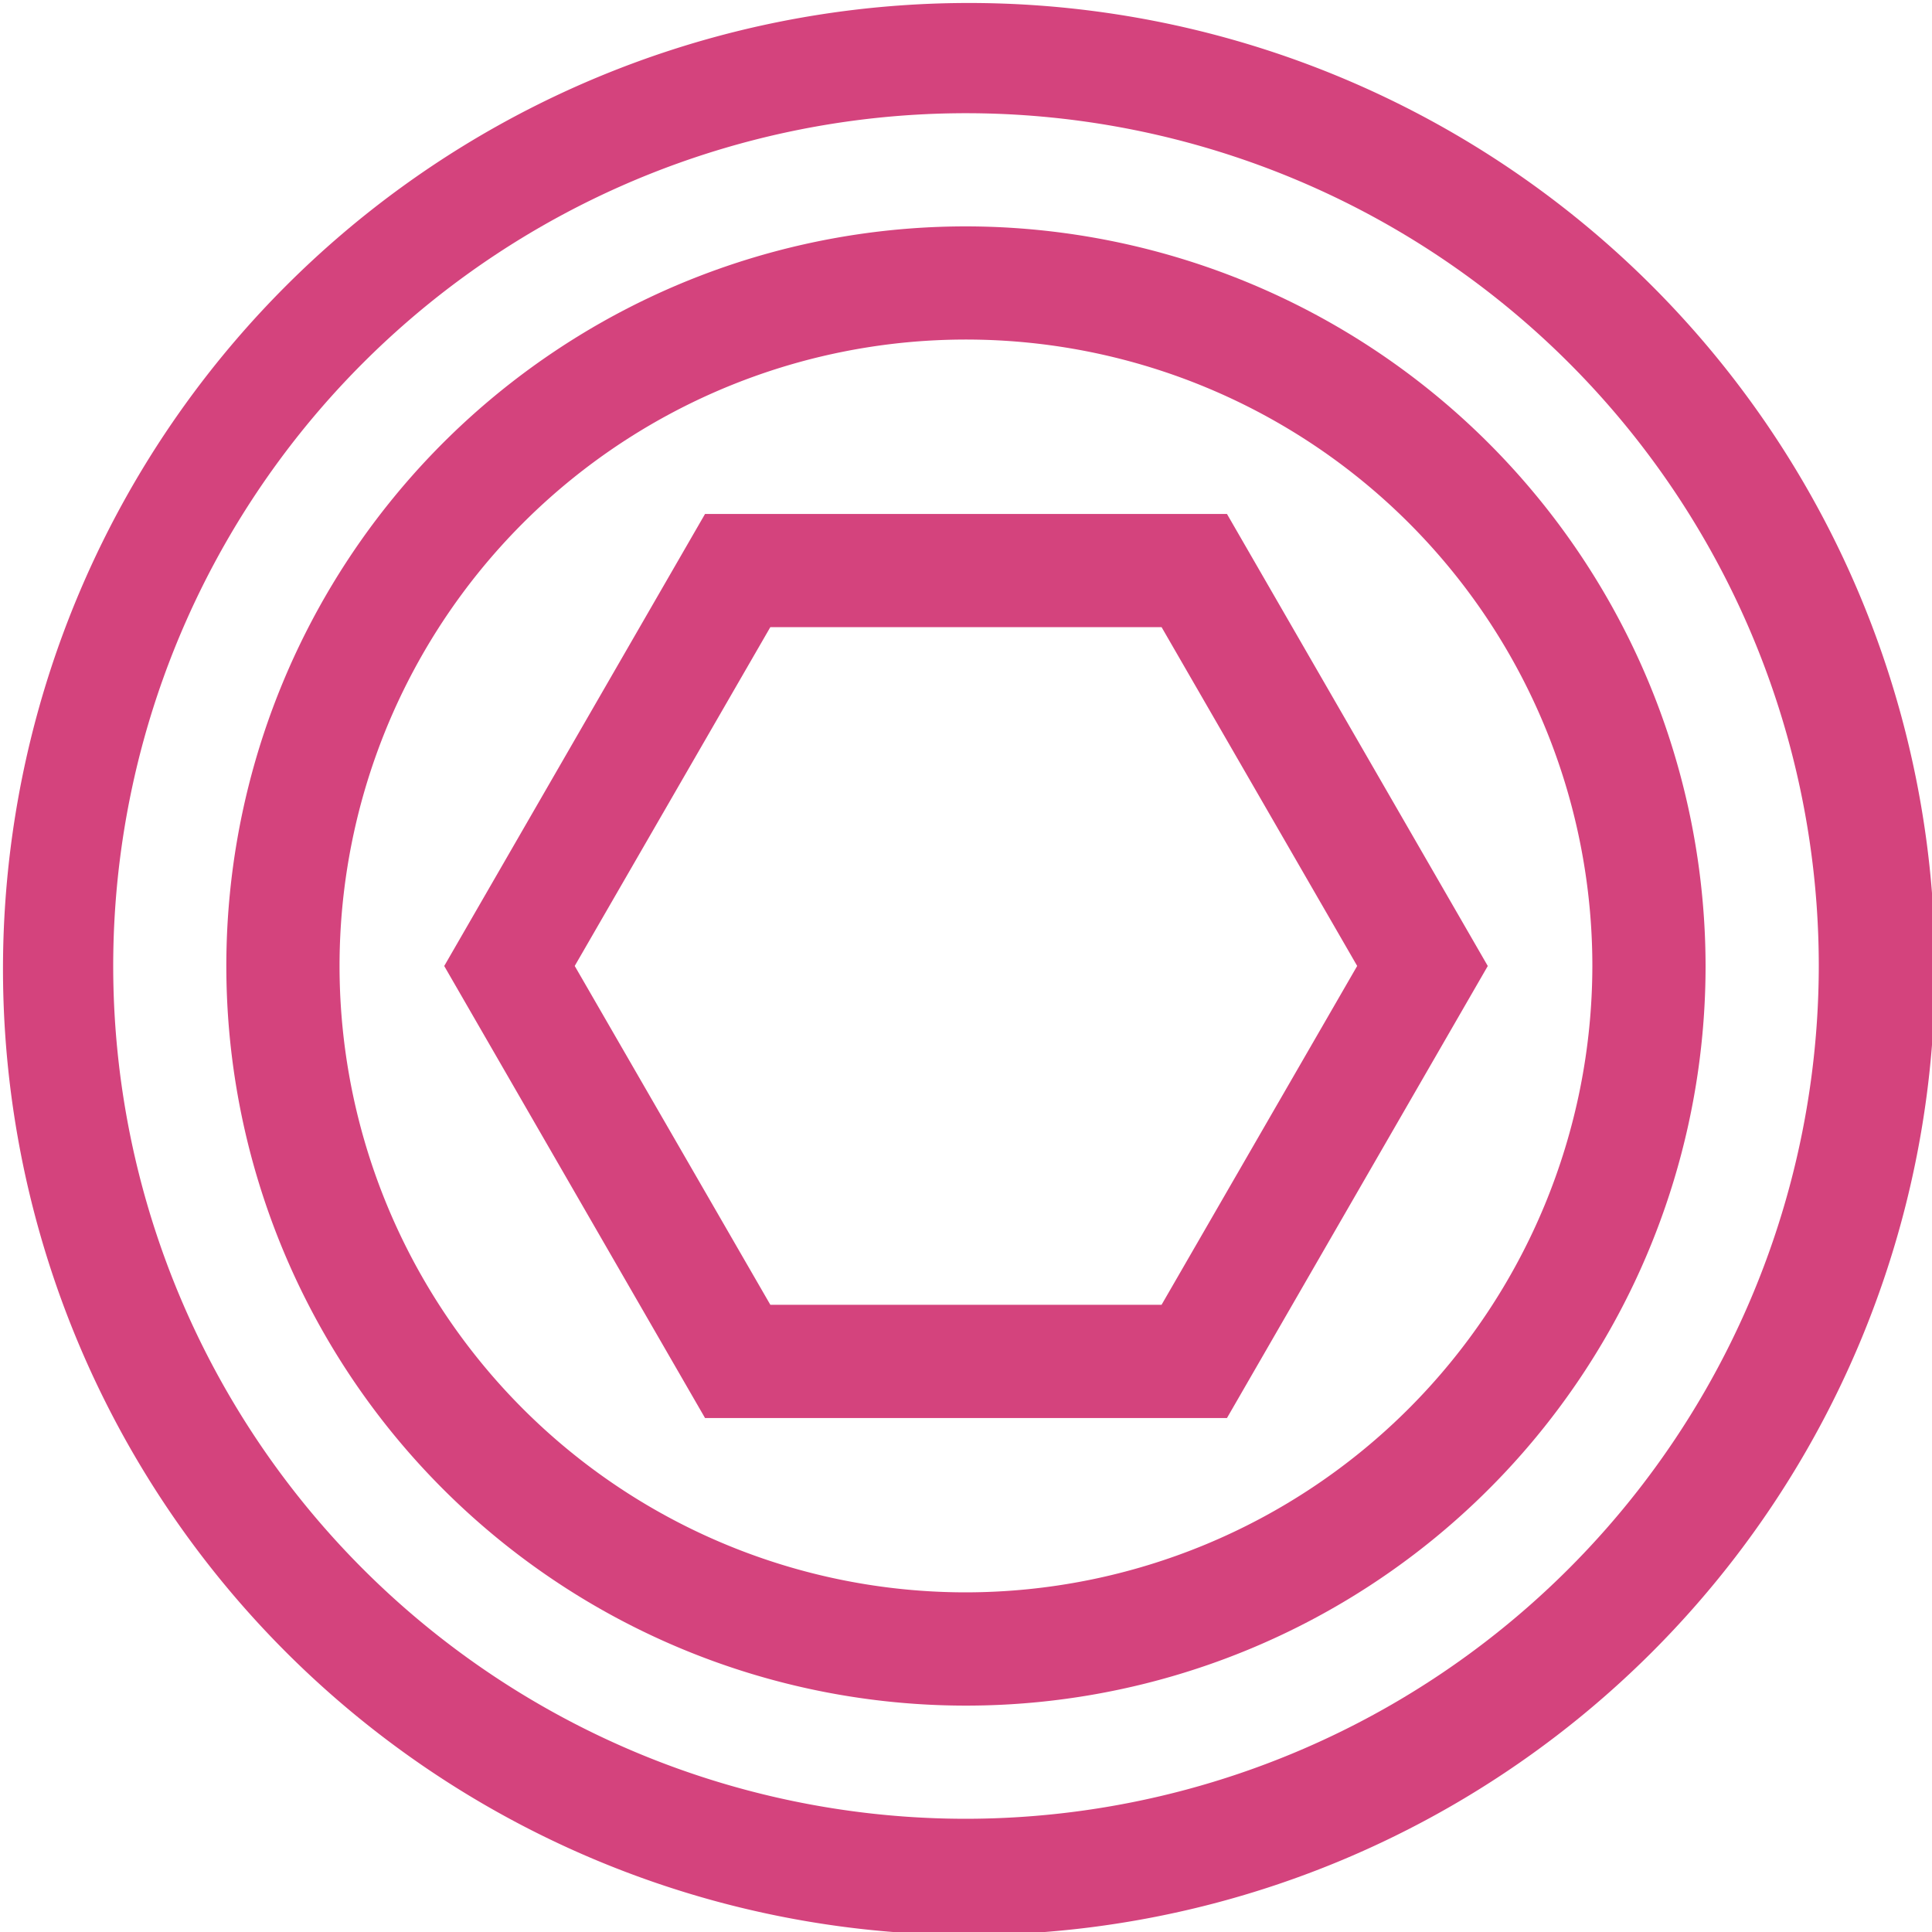
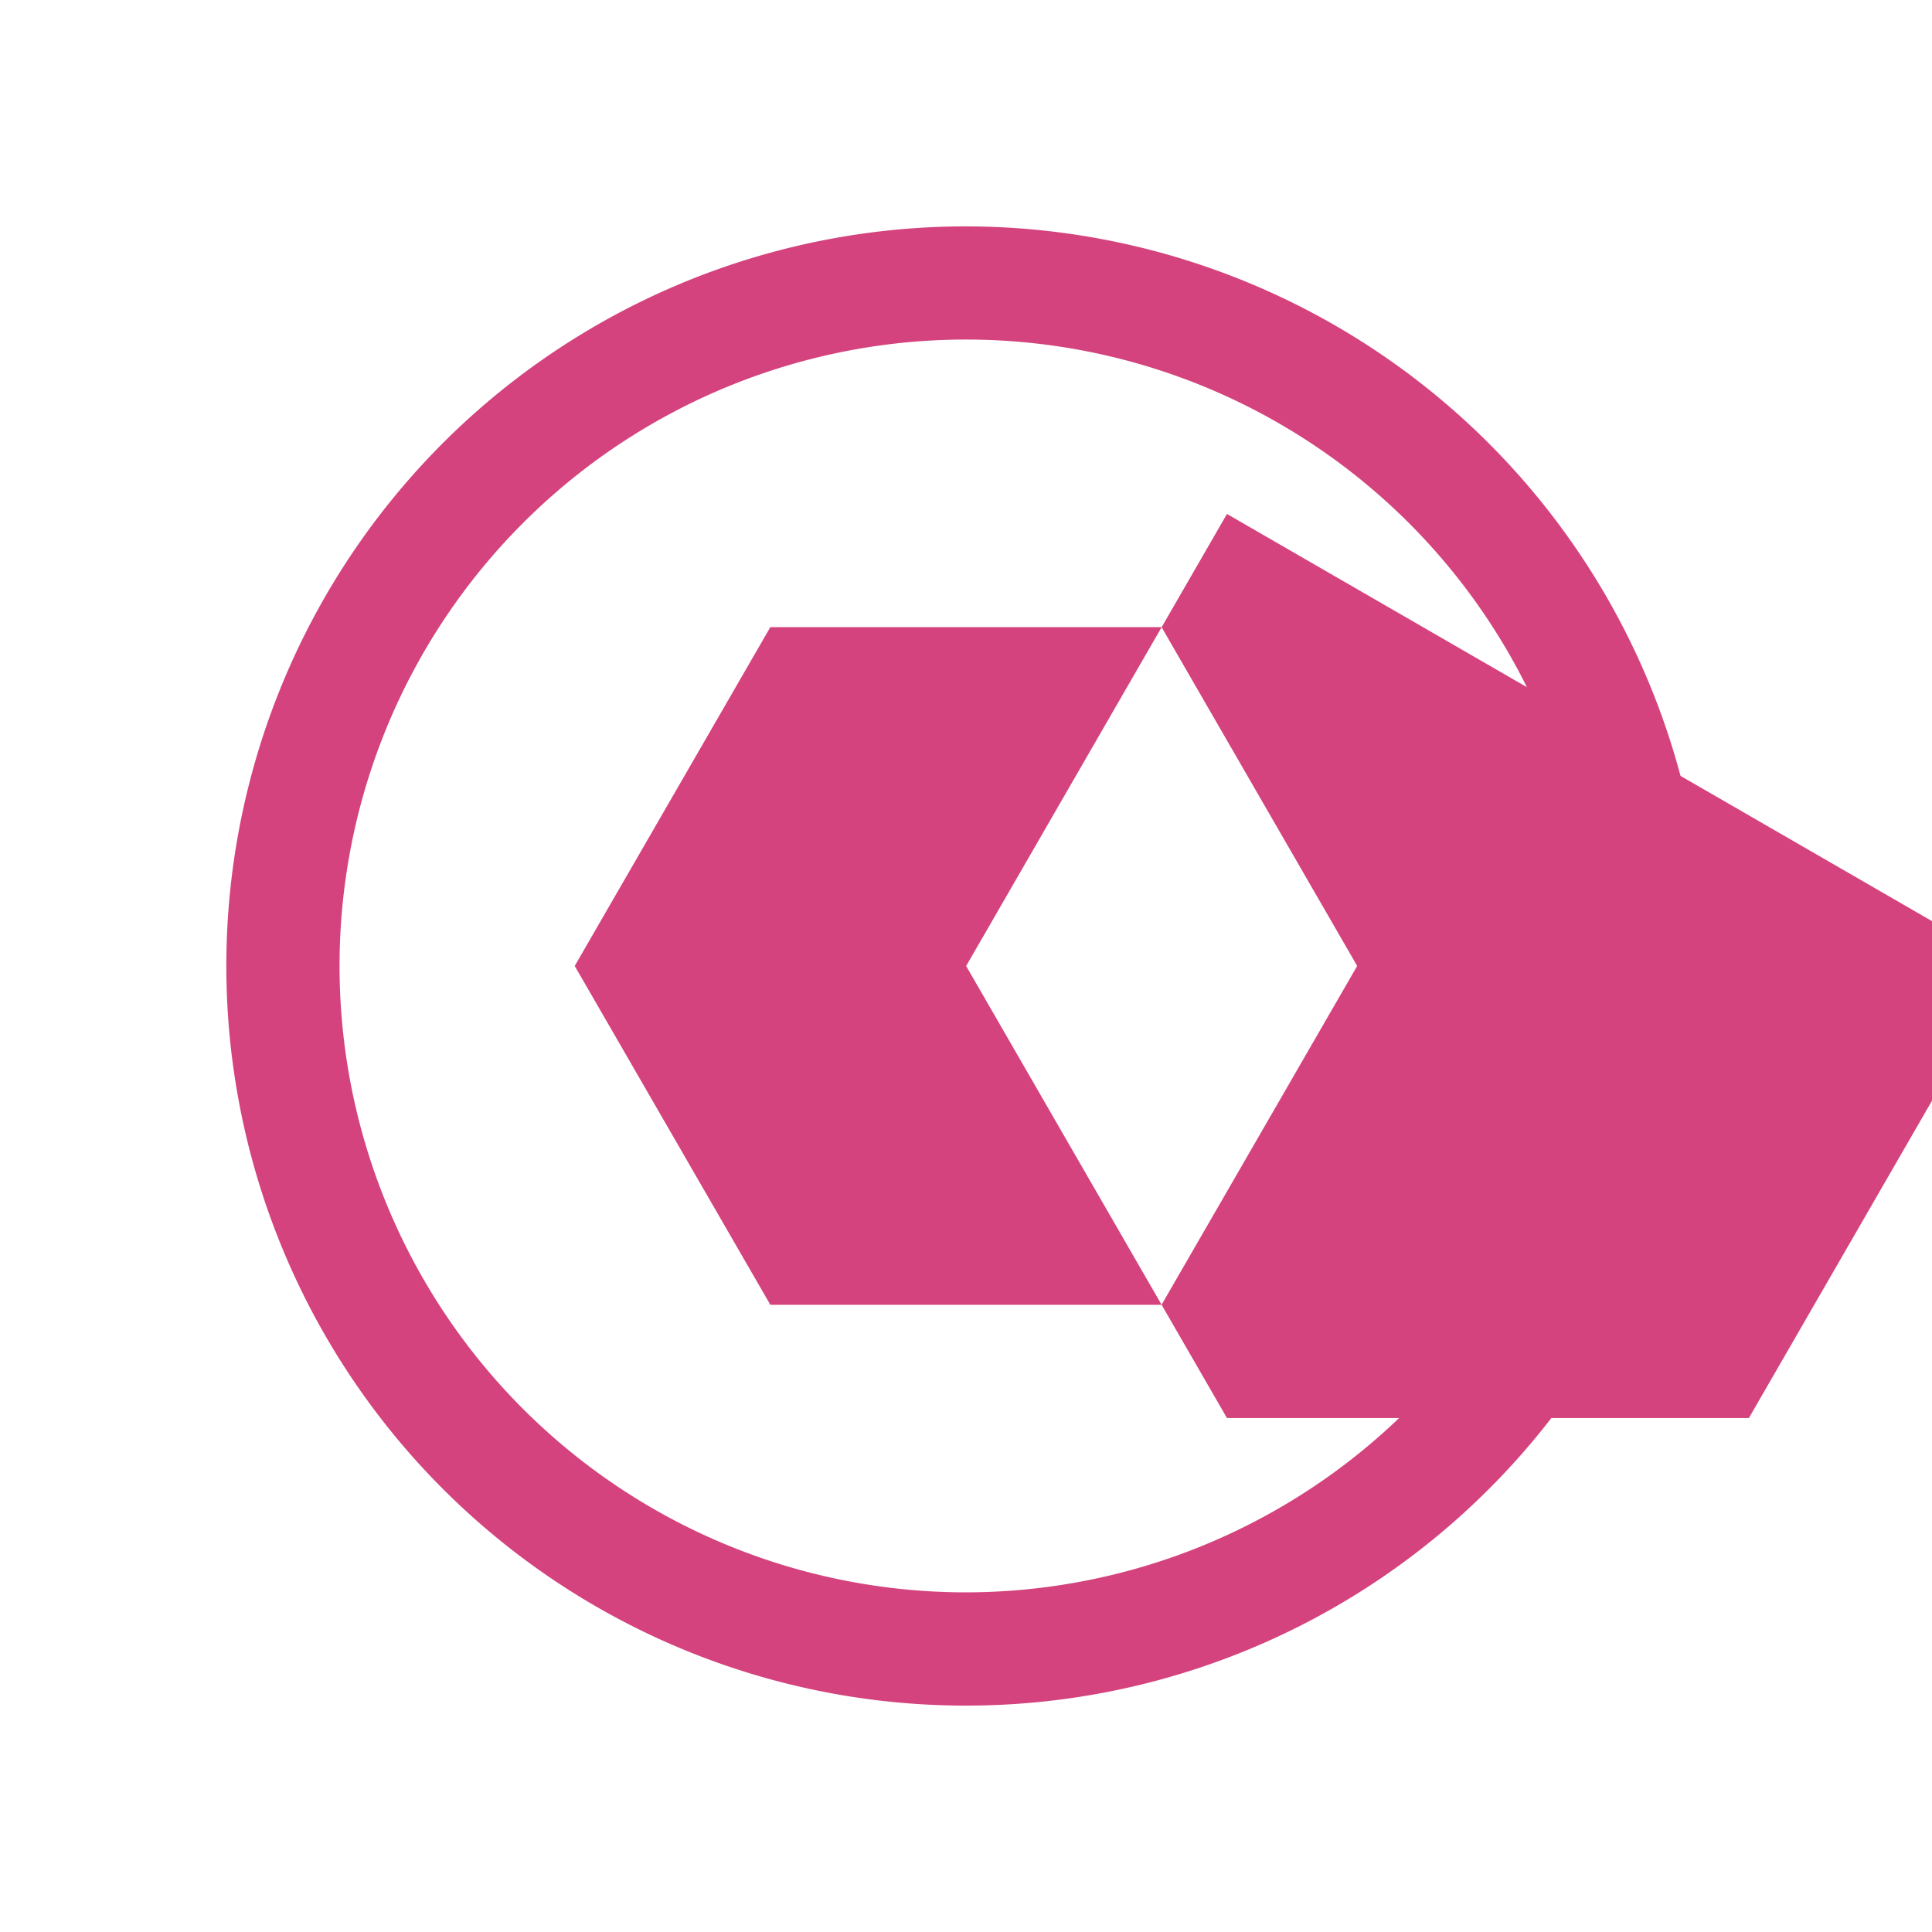
<svg xmlns="http://www.w3.org/2000/svg" id="Group_1175" data-name="Group 1175" width="40" height="40" viewBox="0 0 40 40">
  <defs>
    <clipPath id="clip-path">
      <rect id="Rectangle_2739" data-name="Rectangle 2739" width="40" height="40" fill="#d4437d" />
    </clipPath>
  </defs>
  <g id="Group_1174" data-name="Group 1174" clip-path="url(#clip-path)">
-     <path id="Path_1416" data-name="Path 1416" d="M34.142,5.858A20,20,0,0,0,5.858,34.142,20,20,0,1,0,34.142,5.858M20,37.656A17.656,17.656,0,1,1,37.656,20,17.676,17.676,0,0,1,20,37.656" fill="#d4437d" />
    <path id="Path_1417" data-name="Path 1417" d="M63.313,48A15.313,15.313,0,1,0,78.625,63.313,15.33,15.33,0,0,0,63.313,48m0,28.281A12.969,12.969,0,1,1,76.281,63.313,12.984,12.984,0,0,1,63.313,76.281" transform="translate(-43.313 -43.313)" fill="#d4437d" />
-     <path id="Path_1418" data-name="Path 1418" d="M110.354,108.969H99.548l-5.4,9.359,5.4,9.359h10.806l5.4-9.359ZM109,125.342h-8.1l-4.05-7.015,4.05-7.015H109l4.05,7.015Z" transform="translate(-84.951 -98.328)" fill="#d4437d" />
+     <path id="Path_1418" data-name="Path 1418" d="M110.354,108.969l-5.4,9.359,5.4,9.359h10.806l5.4-9.359ZM109,125.342h-8.1l-4.05-7.015,4.05-7.015H109l4.05,7.015Z" transform="translate(-84.951 -98.328)" fill="#d4437d" />
  </g>
</svg>